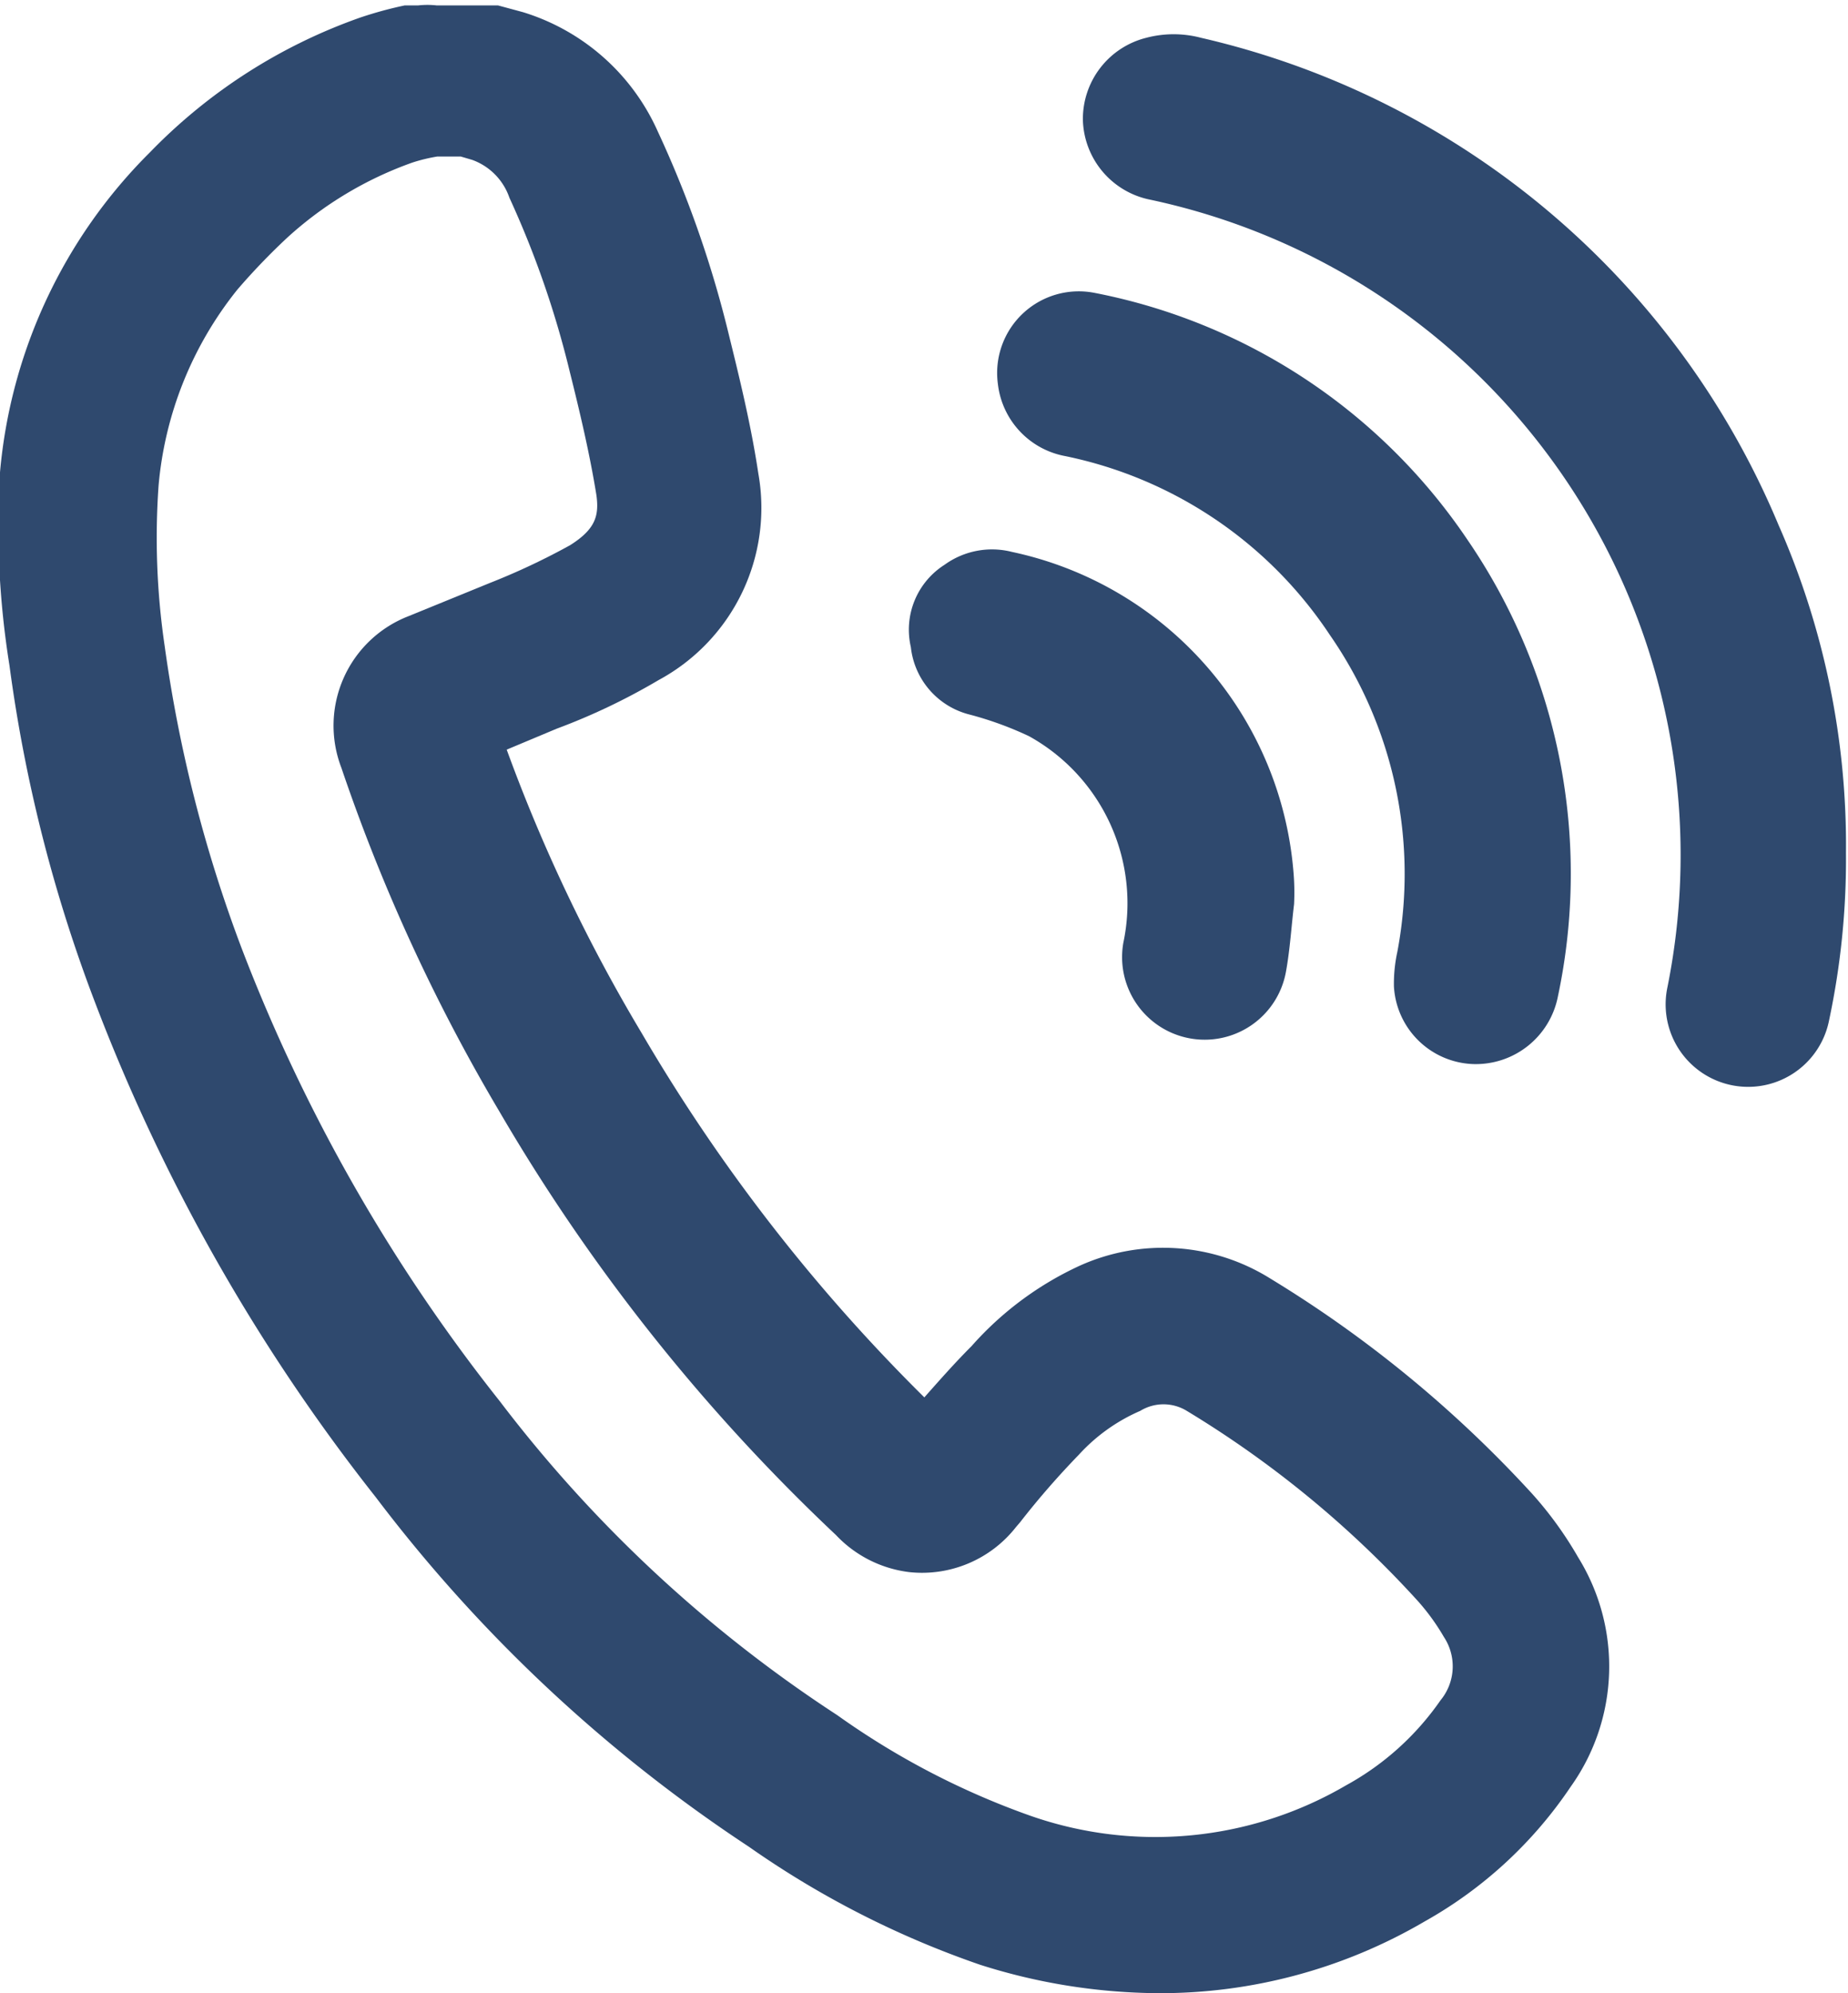
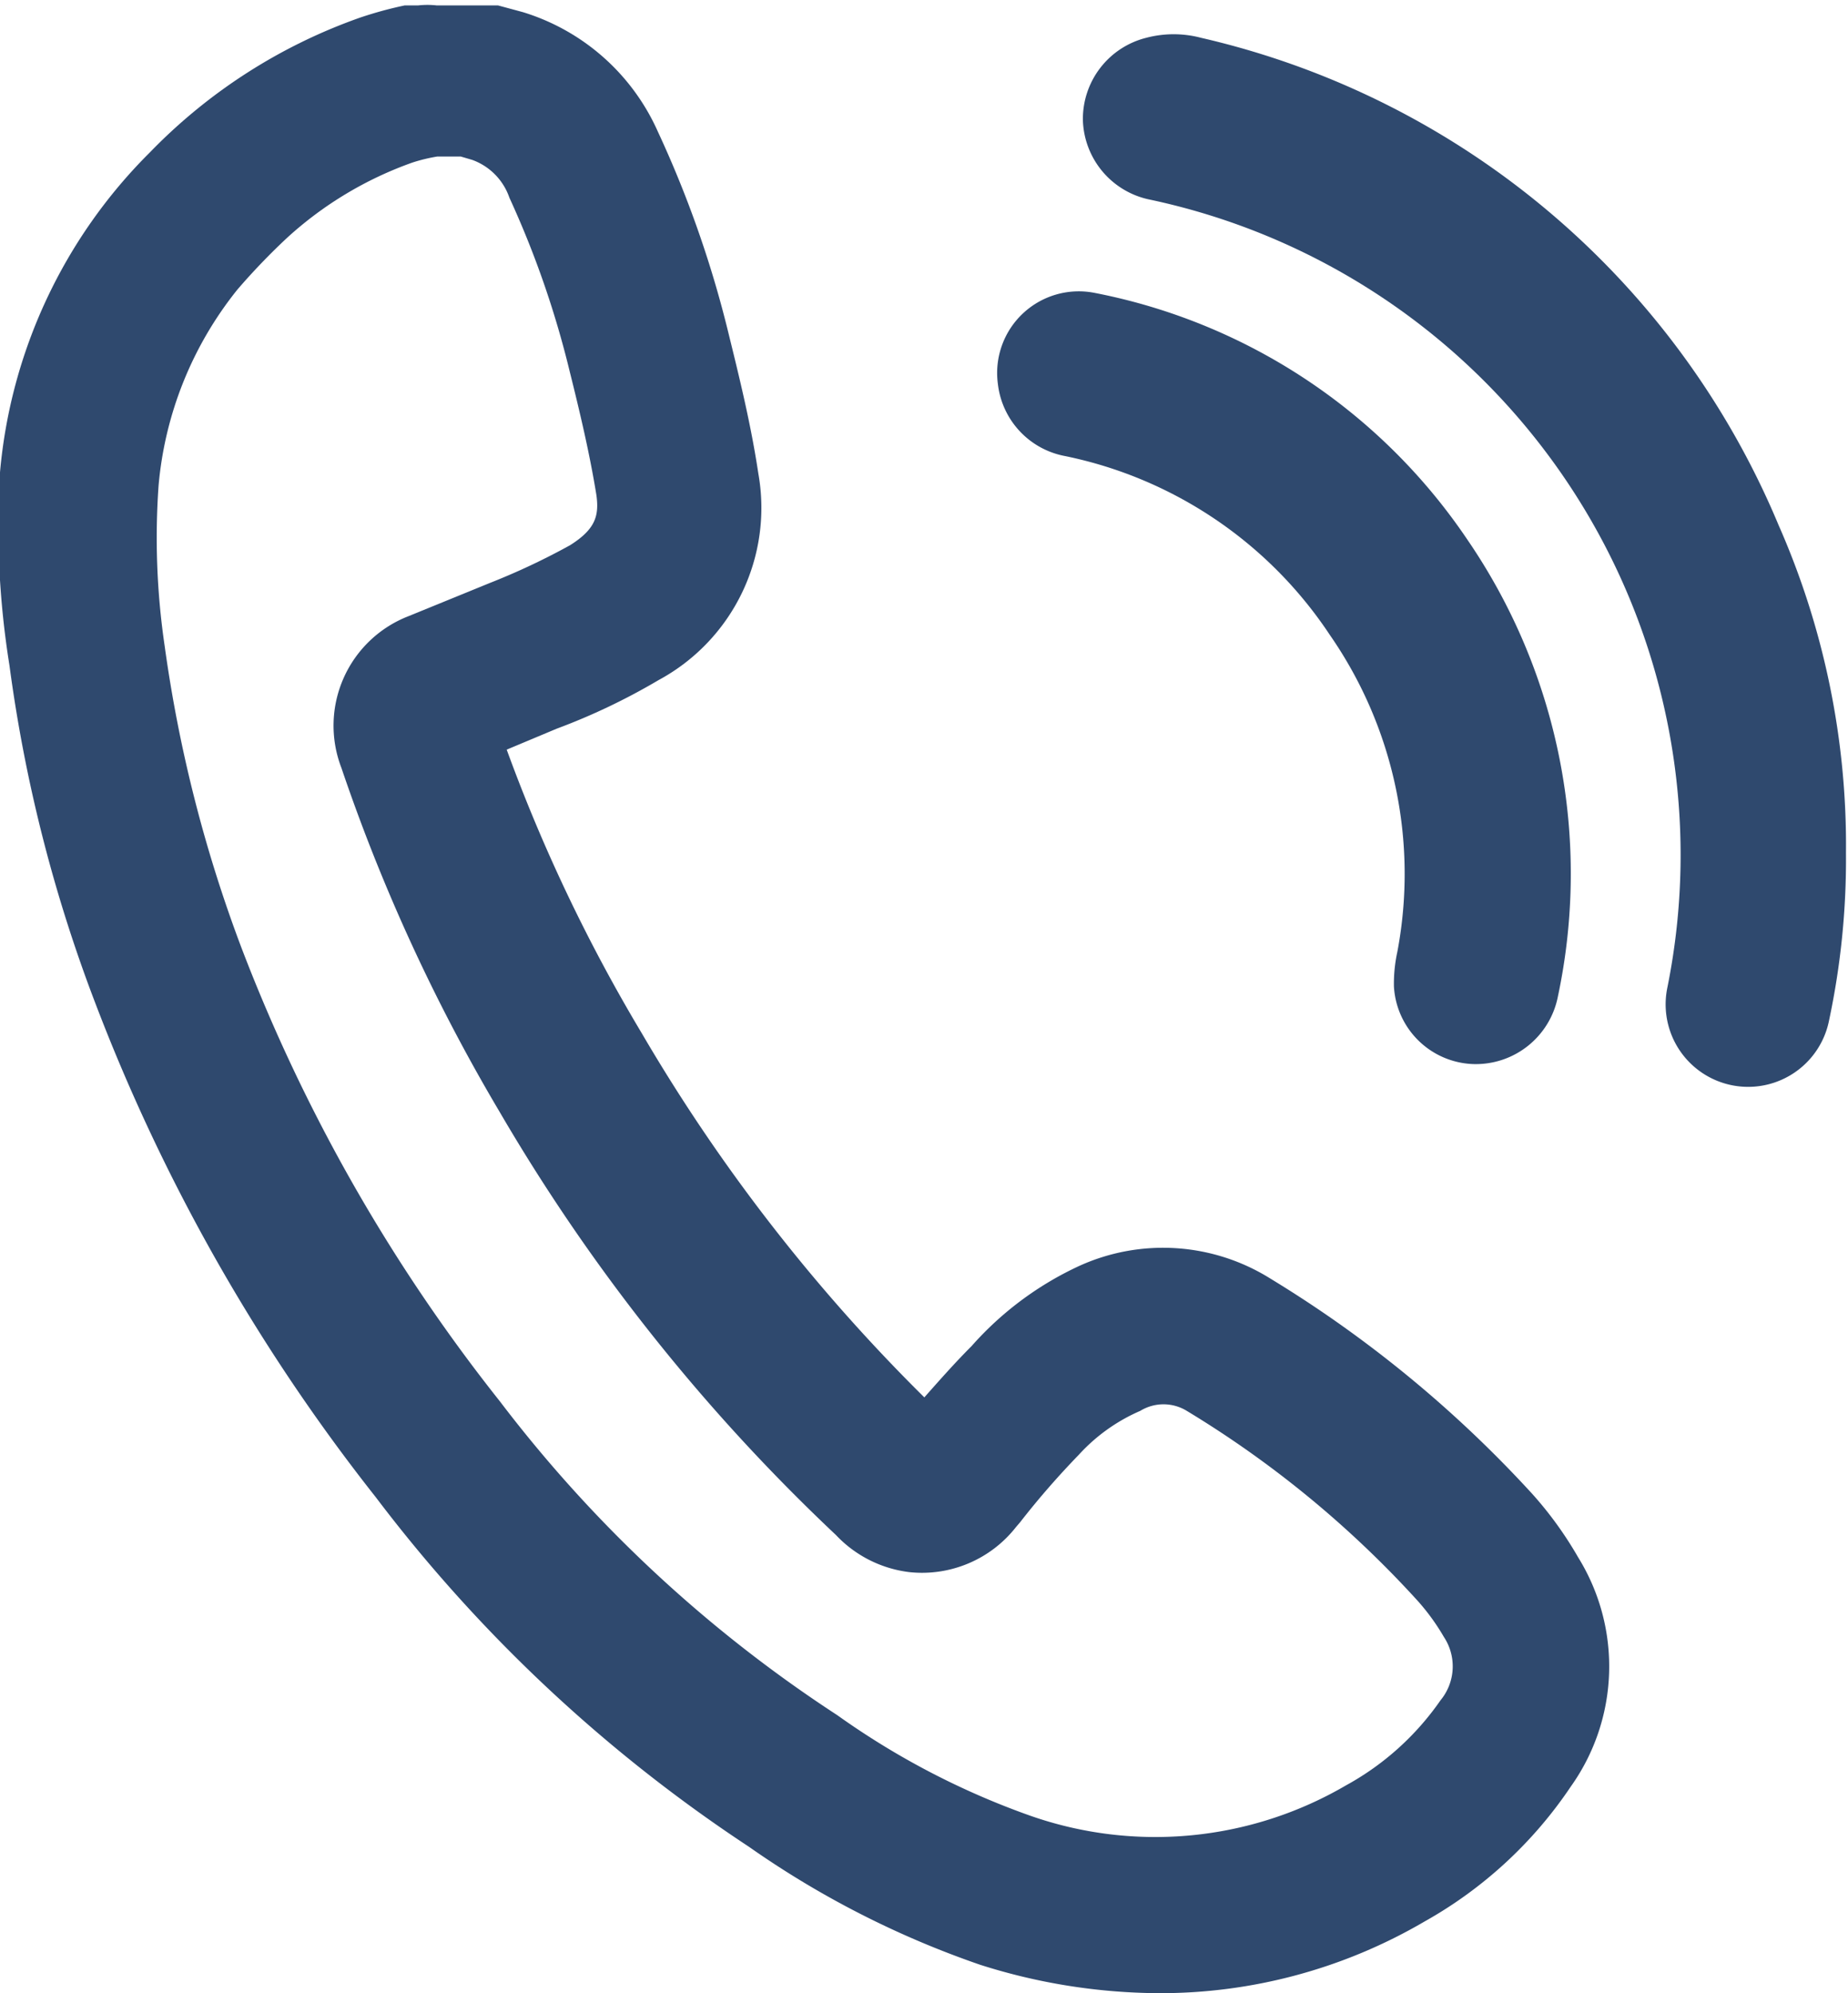
<svg xmlns="http://www.w3.org/2000/svg" viewBox="0 0 27.39 29.54">
  <defs>
    <style>.cls-1{fill:#2f496e;}</style>
  </defs>
  <g id="Layer_2" data-name="Layer 2">
    <g id="mobile">
      <path class="cls-1" d="M17.16,29.54a8.85,8.85,0,0,1-2.63-.42,13.75,13.75,0,0,1-3.43-1.75,22.37,22.37,0,0,1-5.53-5.18,27.78,27.78,0,0,1-4.16-7.33,22.18,22.18,0,0,1-1.27-5A13,13,0,0,1,0,7,7.63,7.63,0,0,1,2.22,2.26a8.07,8.07,0,0,1,3.12-2A5.8,5.8,0,0,1,6,.08l.2,0a1.24,1.24,0,0,1,.27,0H7l.27,0,.11,0,.37.1a3.22,3.22,0,0,1,2,1.77,16.15,16.15,0,0,1,1.05,3c.16.65.33,1.34.44,2.07a2.9,2.9,0,0,1-1.48,3.06,9.41,9.41,0,0,1-1.51.72l-.74.31a24.56,24.56,0,0,0,2,4.2,26.15,26.15,0,0,0,4.19,5.4c.23-.26.46-.52.7-.76A4.84,4.84,0,0,1,16,18.76a3,3,0,0,1,2.83.19,17.78,17.78,0,0,1,3.88,3.19,5.52,5.52,0,0,1,.68.94,3.07,3.07,0,0,1-.11,3.4,6.34,6.34,0,0,1-2.17,2A7.75,7.75,0,0,1,17.16,29.54ZM3.52,4.29A5.39,5.39,0,0,0,2.35,7.2a11,11,0,0,0,.09,2.37,20.63,20.63,0,0,0,1.14,4.48,25.39,25.39,0,0,0,3.83,6.72,20,20,0,0,0,5,4.65,11.57,11.57,0,0,0,2.86,1.49,5.6,5.6,0,0,0,4.68-.45,4.1,4.1,0,0,0,1.4-1.26.79.79,0,0,0,.05-.94,3.24,3.24,0,0,0-.42-.57,15.38,15.38,0,0,0-3.39-2.78.66.66,0,0,0-.69,0,2.66,2.66,0,0,0-.91.65c-.3.31-.59.64-.87,1l-.06.07a1.77,1.77,0,0,1-1.58.67,1.79,1.79,0,0,1-1.09-.55A28,28,0,0,1,7.4,16.47a26.94,26.94,0,0,1-2.34-5.09,1.74,1.74,0,0,1,1-2.25l1.2-.49a10.13,10.13,0,0,0,1.19-.56c.38-.24.43-.44.39-.74-.1-.62-.25-1.25-.4-1.85a14.12,14.12,0,0,0-.89-2.56A.91.91,0,0,0,7,2.37l-.17-.05h0l-.35,0a2.49,2.49,0,0,0-.37.09A5.46,5.46,0,0,0,4.26,3.52,9.74,9.74,0,0,0,3.52,4.29Z" />
      <path class="cls-1" d="M17.8.56a1.59,1.59,0,0,0-.81,0,1.24,1.24,0,0,0-.94,1.22,1.24,1.24,0,0,0,1,1.18,9.93,9.93,0,0,1,7.66,11.69,1.22,1.22,0,1,0,2.4.47,11.47,11.47,0,0,0,.25-2.48,11.76,11.76,0,0,0-1-4.86A12.25,12.25,0,0,0,17.8.56Z" />
      <path class="cls-1" d="M21.75,8a8.65,8.65,0,0,0-5.53-3.66,1.21,1.21,0,0,0-1.43,1.35,1.23,1.23,0,0,0,1,1.07,6.2,6.2,0,0,1,3.92,2.65,6.21,6.21,0,0,1,1,4.7,2.21,2.21,0,0,0-.05.51,1.22,1.22,0,0,0,1.17,1.15,1.24,1.24,0,0,0,1.26-1A8.76,8.76,0,0,0,21.75,8Z" />
-       <path class="cls-1" d="M19.17,12.91A5.29,5.29,0,0,0,15,8.18a1.2,1.2,0,0,0-1,.19,1.14,1.14,0,0,0-.5,1.22,1.16,1.16,0,0,0,.87,1,5.12,5.12,0,0,1,.88.32,2.83,2.83,0,0,1,1.4,3.06,1.22,1.22,0,1,0,2.41.43c.06-.33.08-.67.12-1h0A3.53,3.53,0,0,0,19.17,12.91Z" />
    </g>
  </g>
</svg>